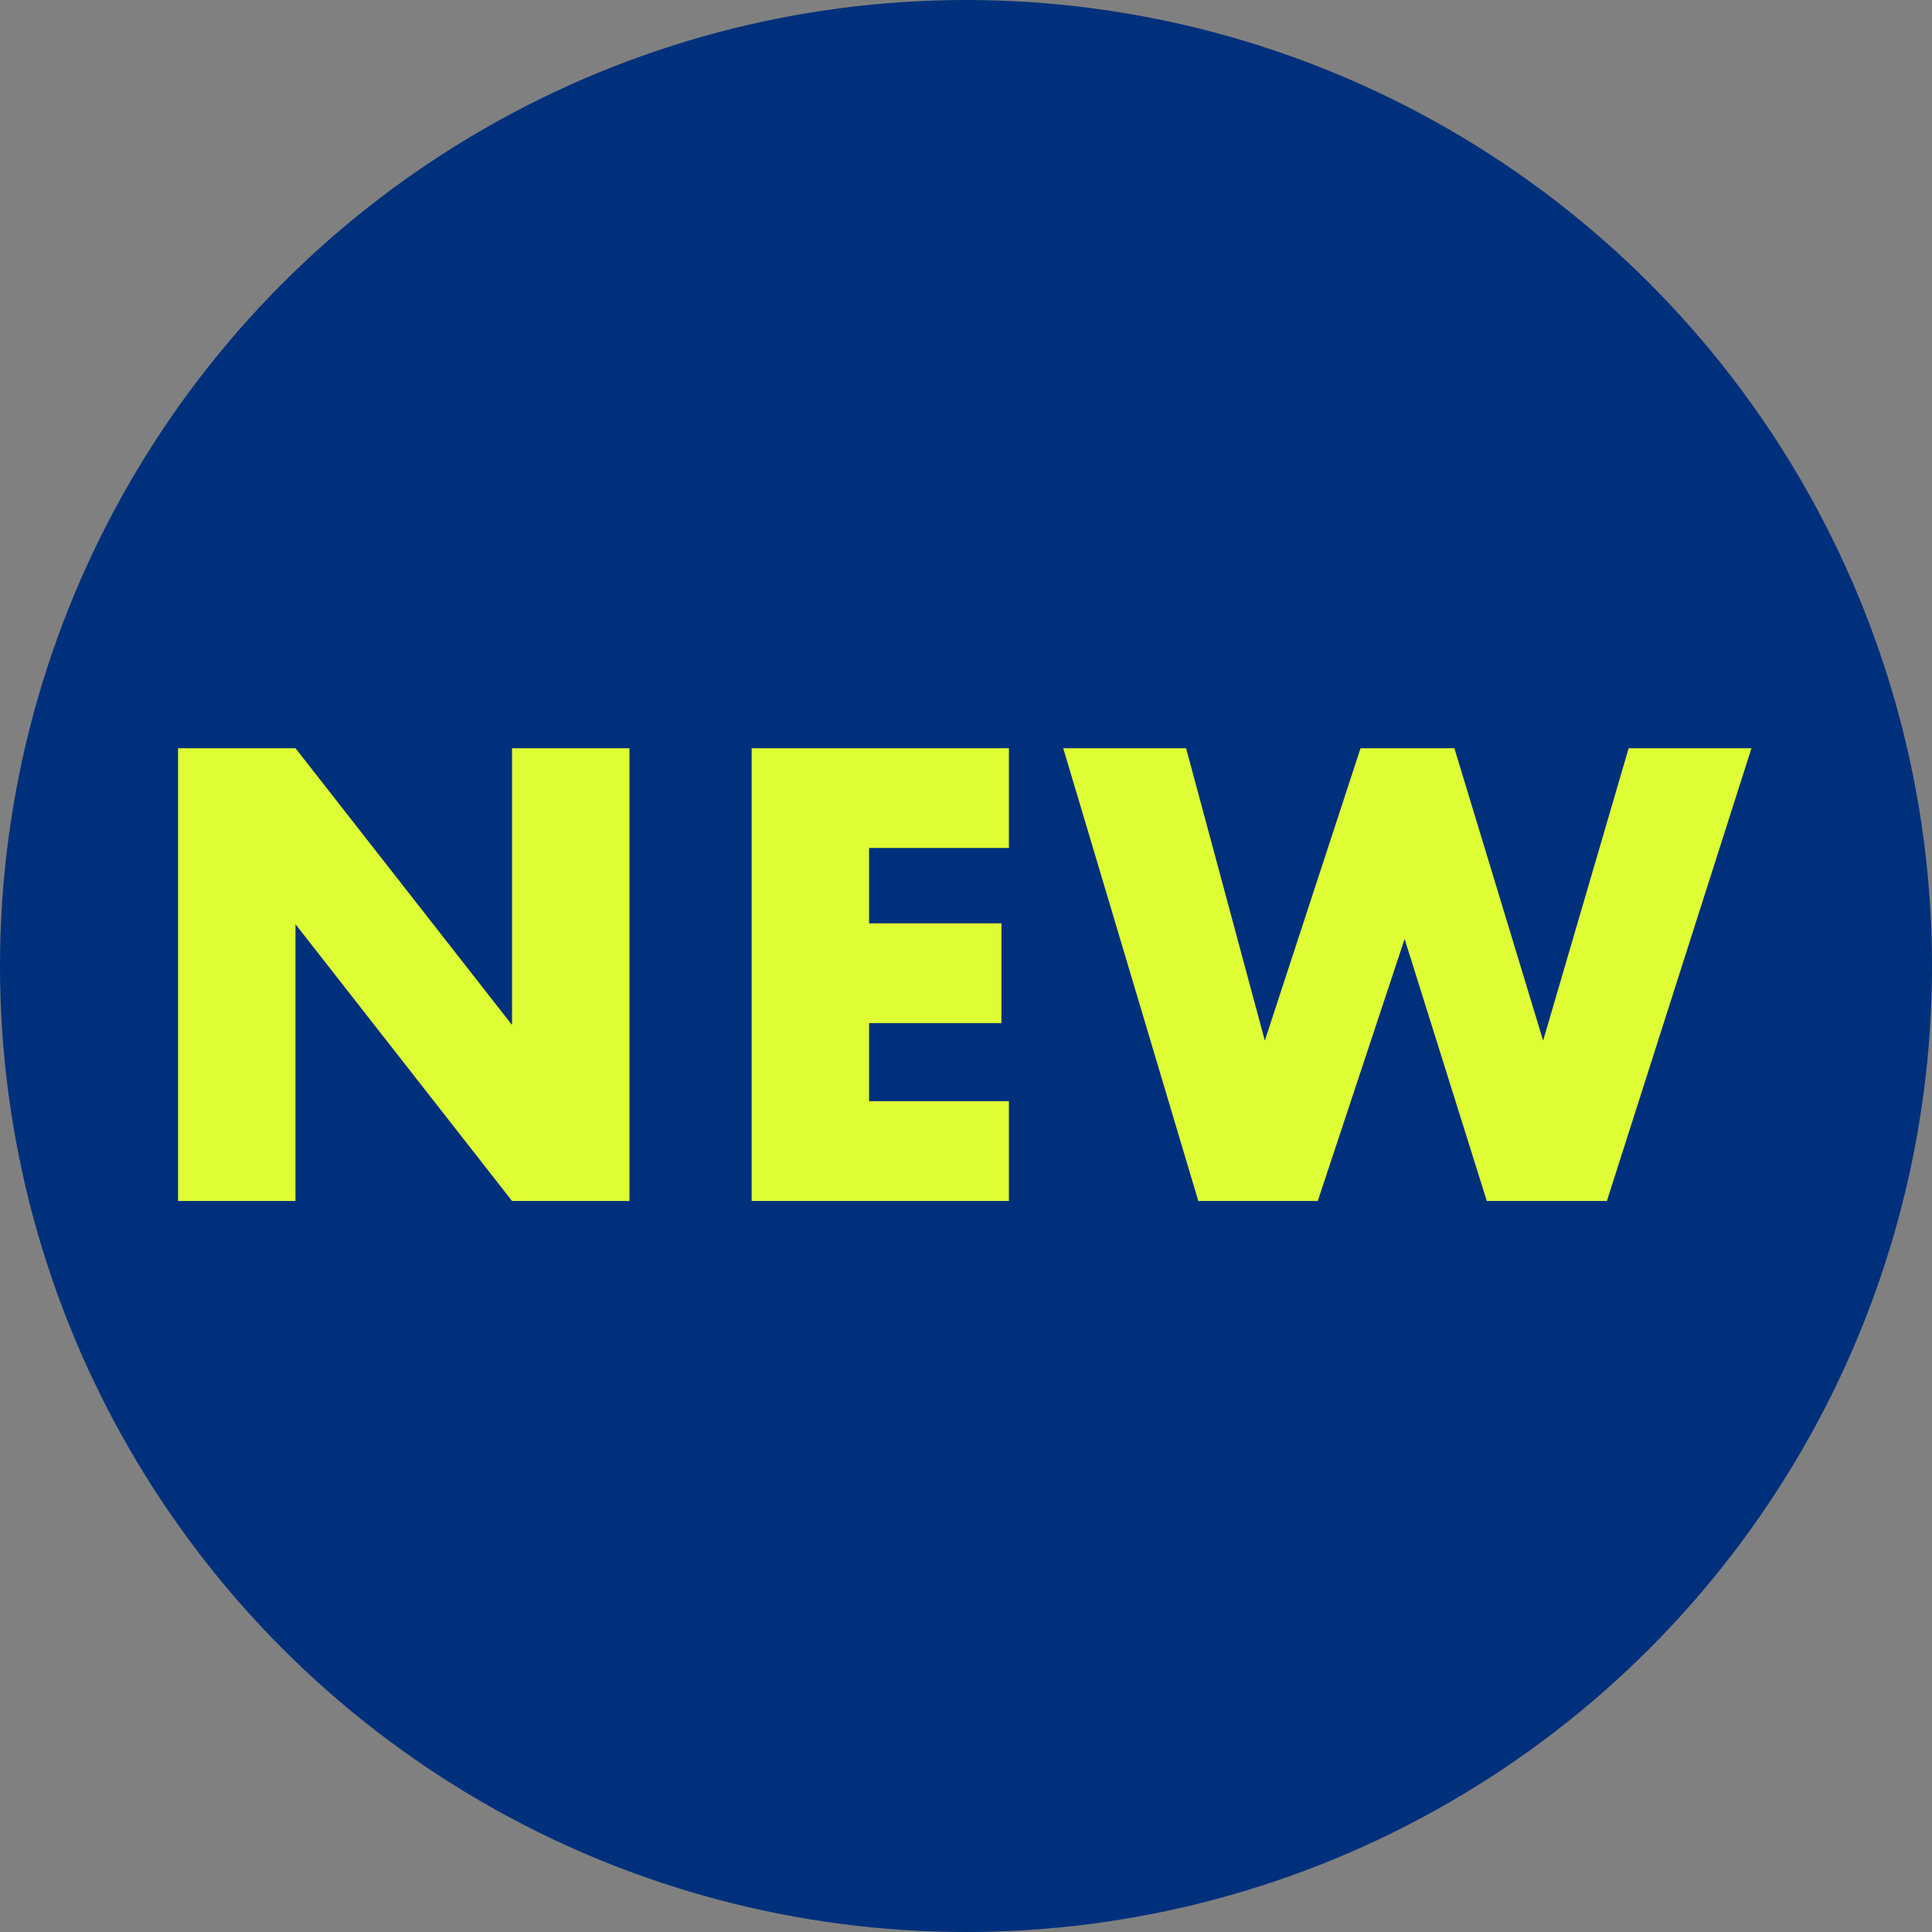
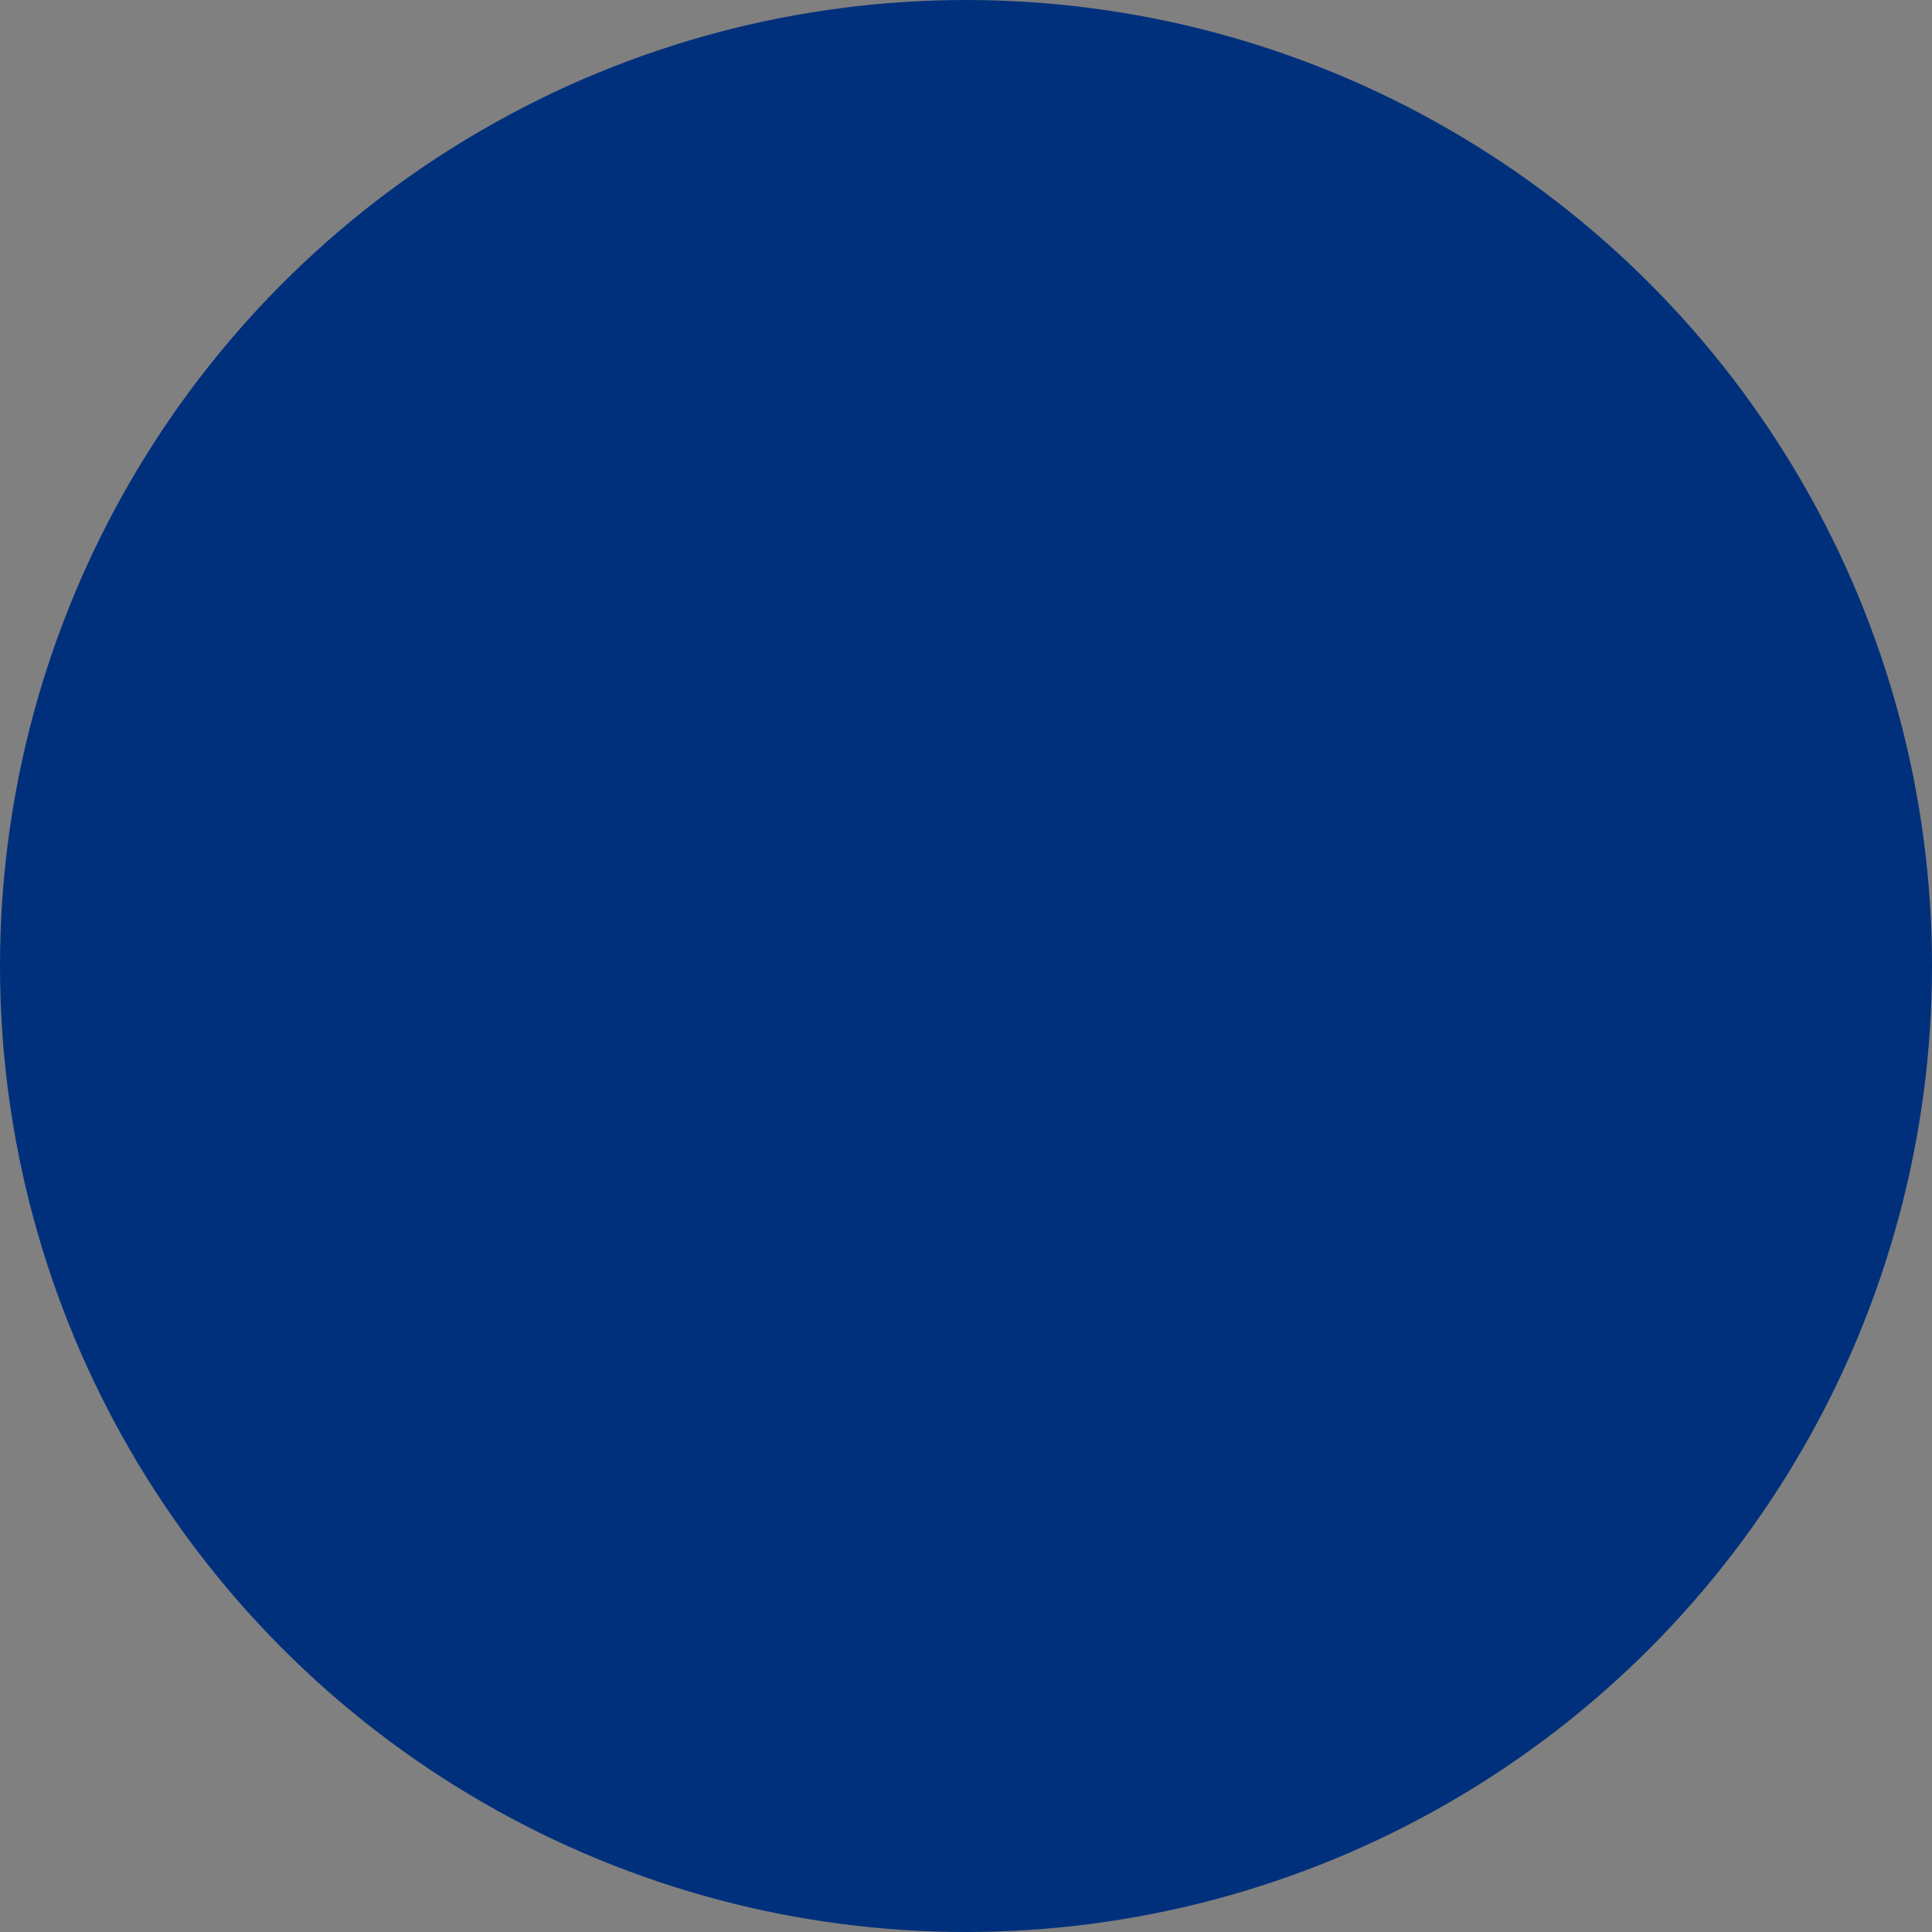
<svg xmlns="http://www.w3.org/2000/svg" width="37" height="37" viewBox="0 0 37 37">
  <rect x="0" y="0" width="37" height="37" fill="#808080" stroke="none" />
  <g id="new_ico" transform="translate(-221 -1497)">
    <circle id="楕円形_6" data-name="楕円形 6" cx="18.5" cy="18.5" r="18.5" transform="translate(221 1497)" fill="#00307c" />
-     <path id="パス_3980" data-name="パス 3980" d="M3.159,0V-5.3L7.306,0H9.555V-8.671H7.306v5.3l-4.147-5.3H.91V0ZM16.822-8.671H11.895V0h4.927V-1.911H14.144V-3.406h2.535V-5.317H14.144V-6.76h2.678Zm1.04,0L20.449,0h2.288L24.4-5.018,25.974,0h2.3l2.769-8.671H28.691l-1.638,5.6-1.7-5.6H23.556l-1.833,5.6-1.508-5.6Z" transform="translate(223.5 1520)" fill="#dffd35" />
  </g>
</svg>